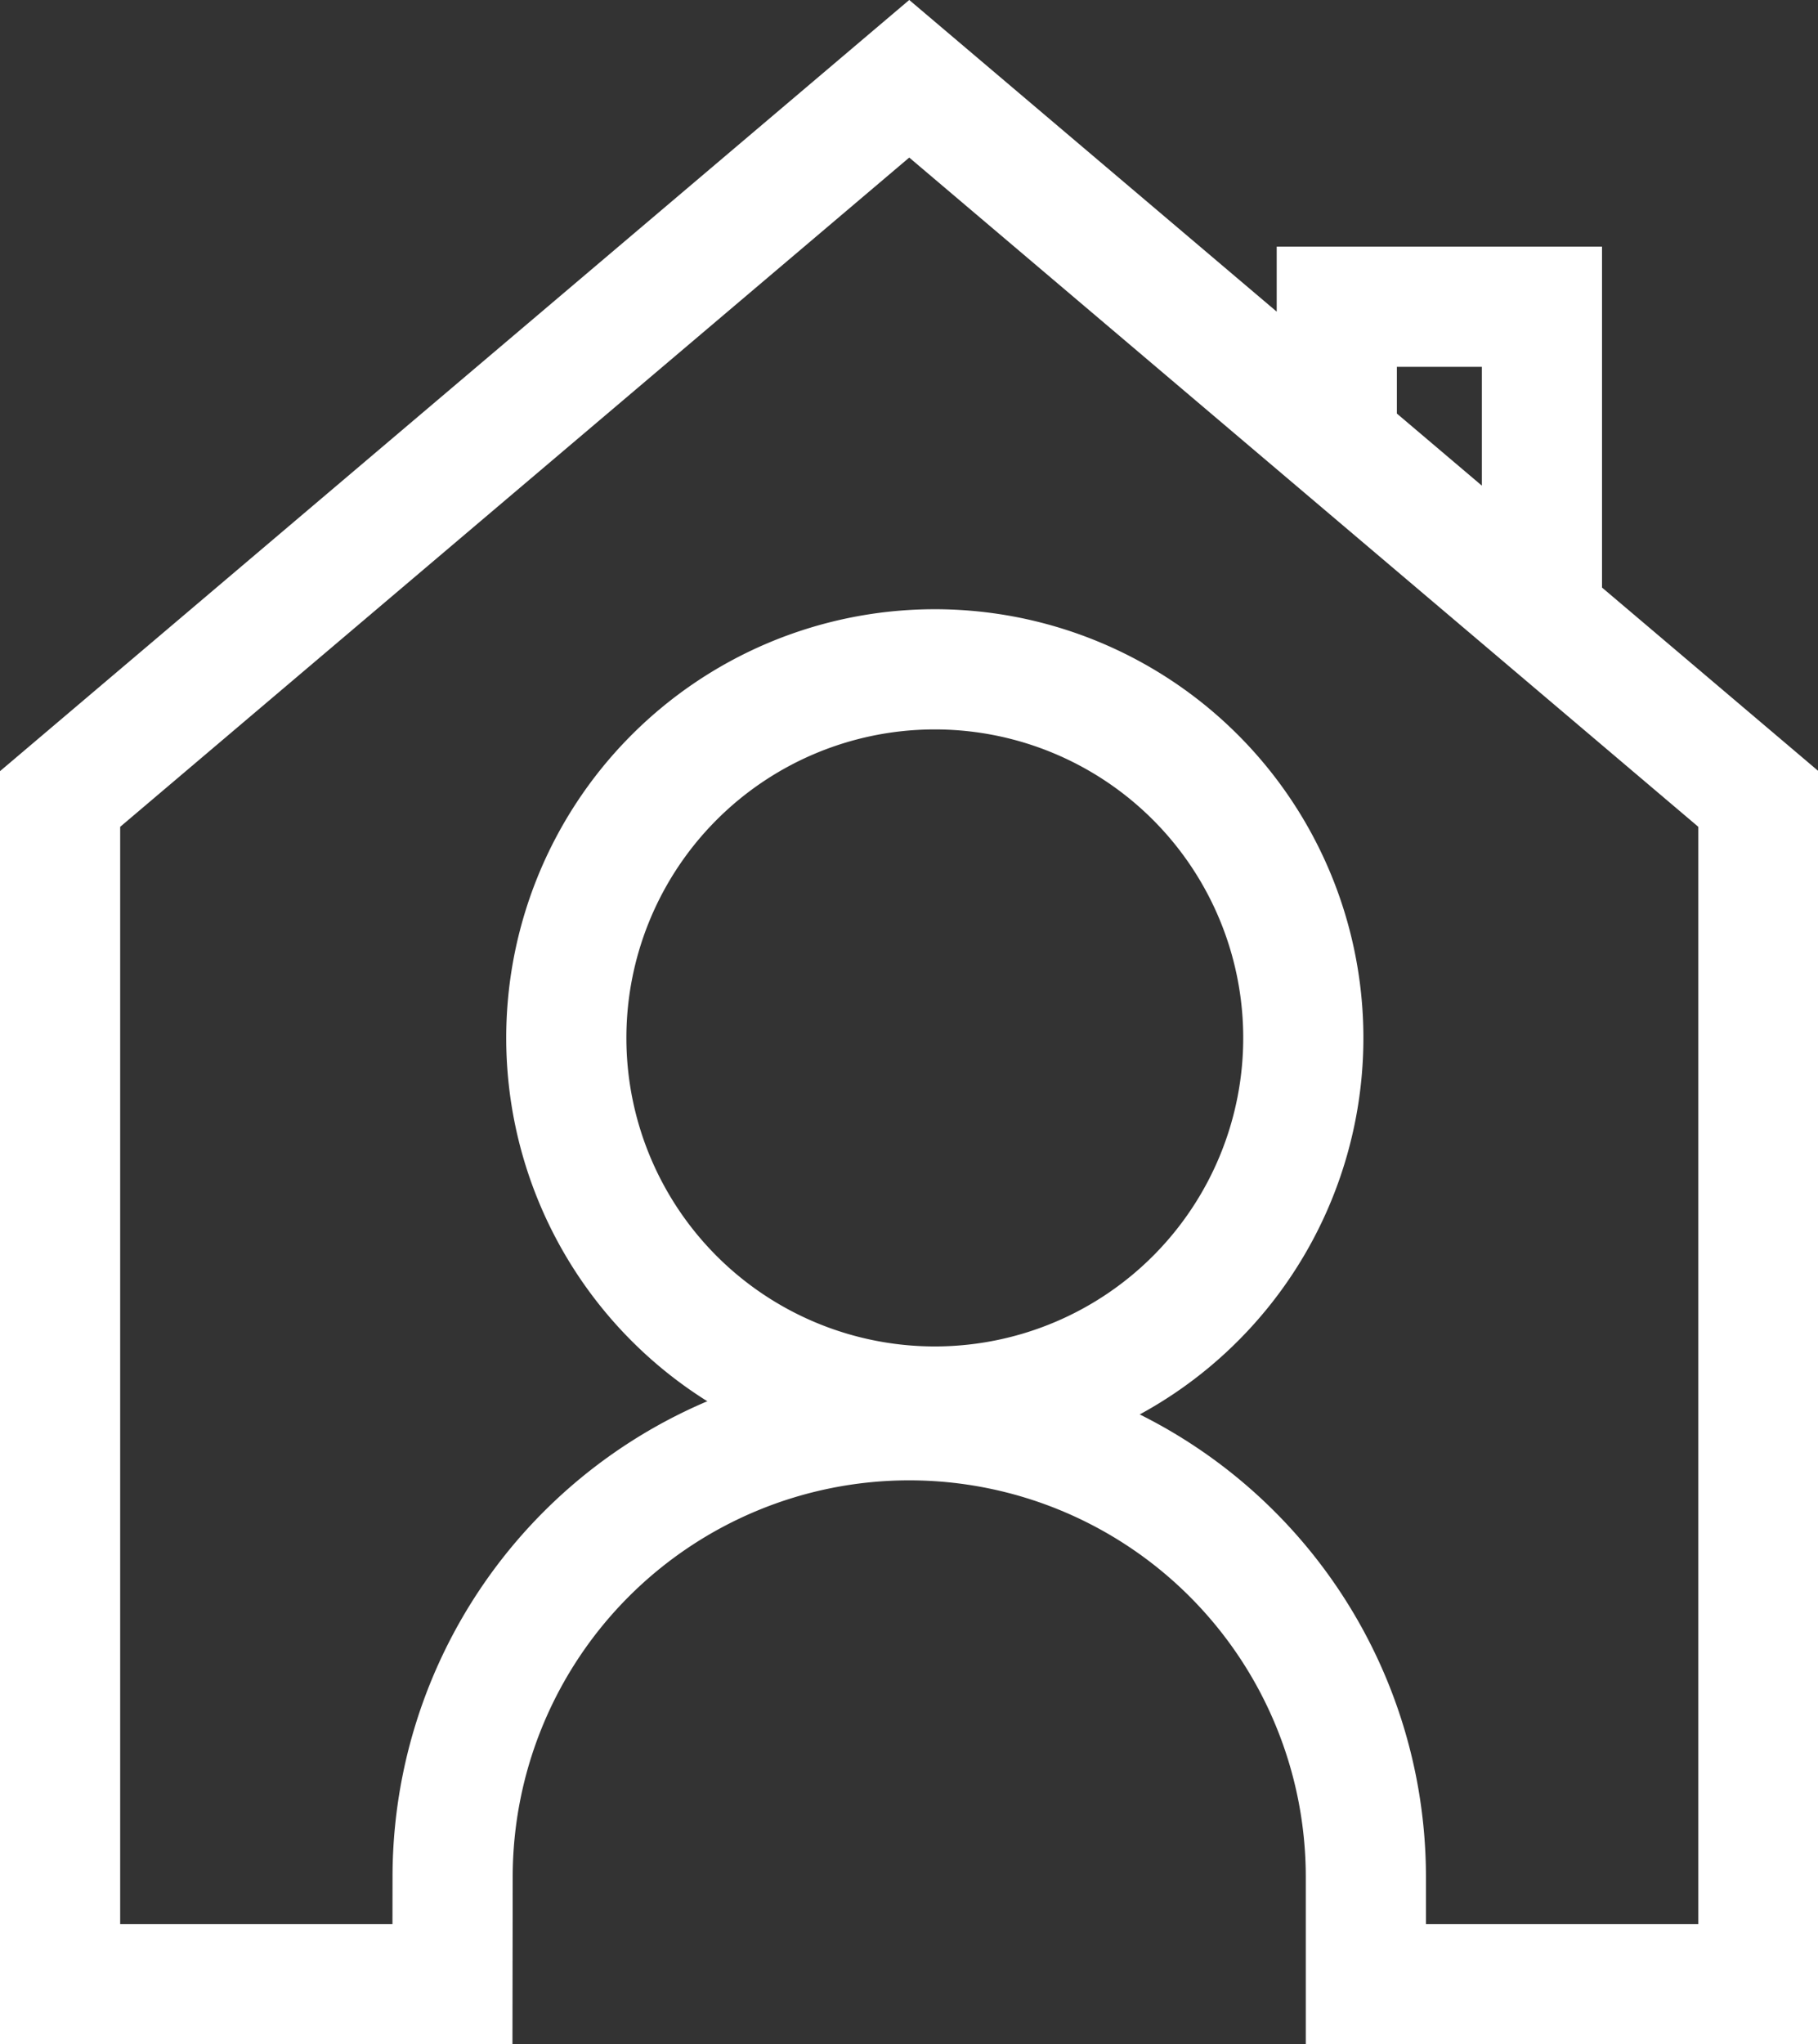
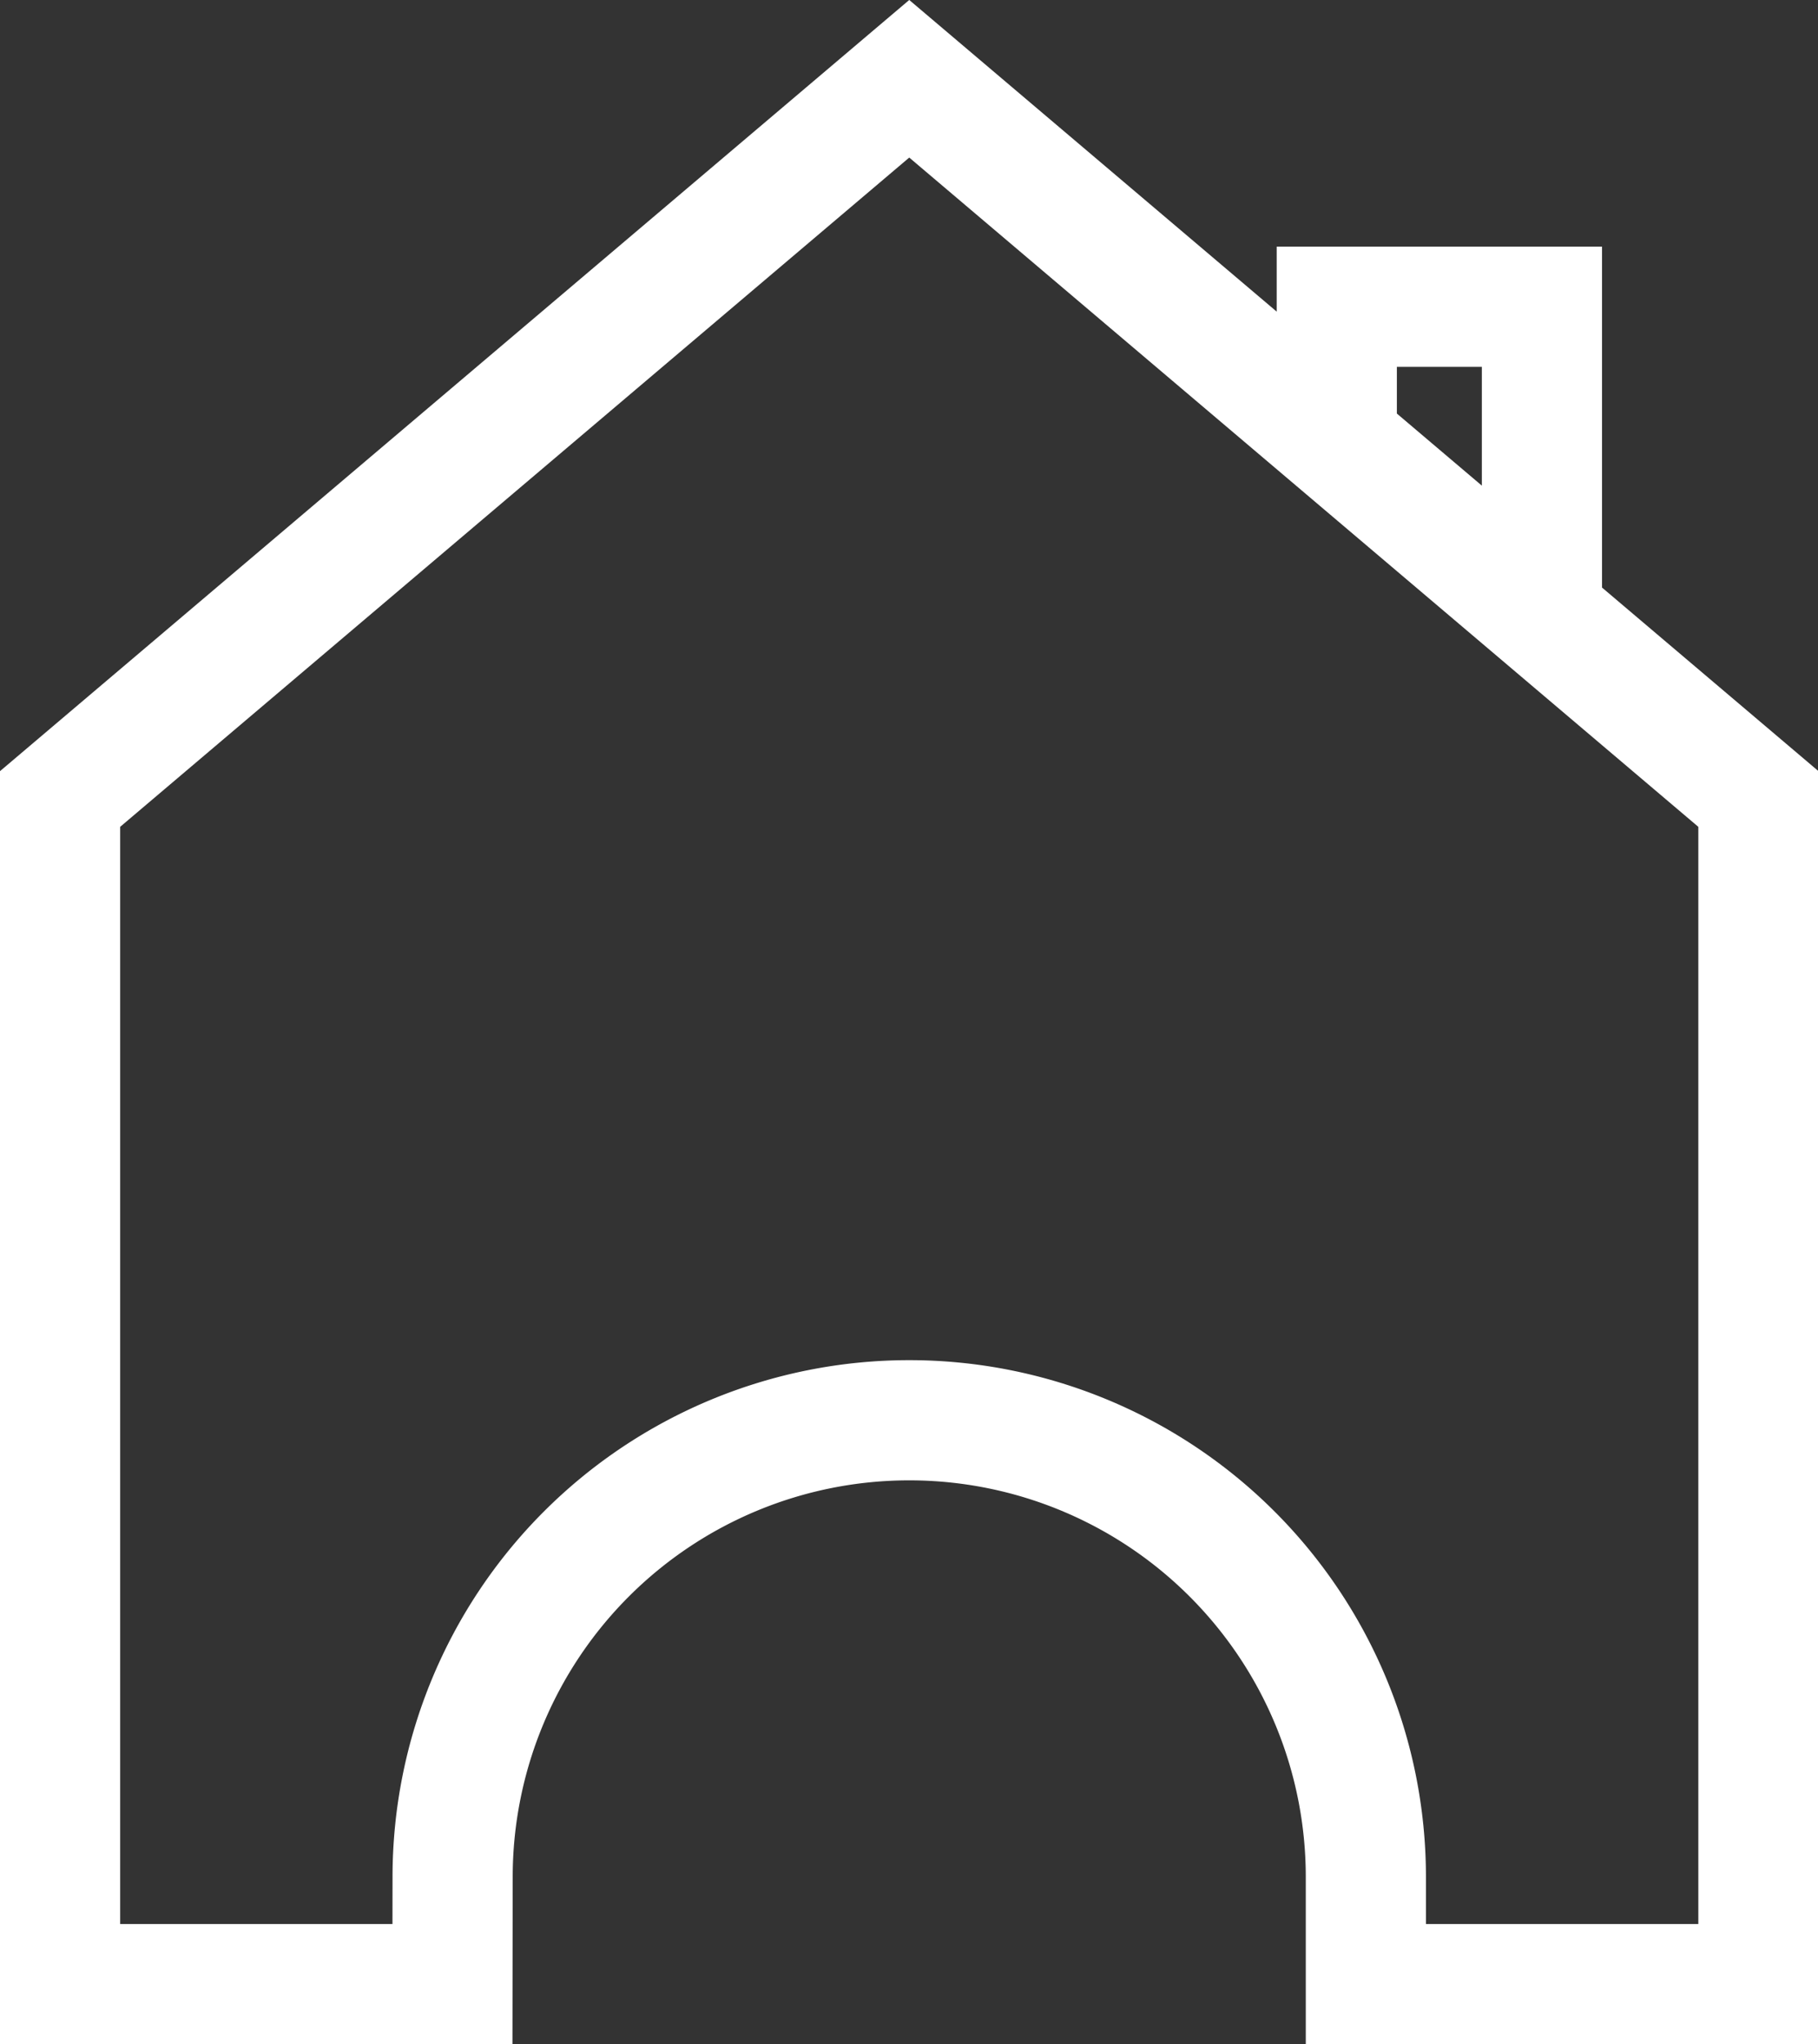
<svg xmlns="http://www.w3.org/2000/svg" width="22.694" height="25.511" viewBox="0 0 22.694 25.511">
  <rect x="0" y="0" width="22.694" height="25.511" fill="#333333" stroke="none" />
  <g id="Icon-gestionnaire-etat" transform="translate(-206.571 -174.699)">
    <g id="Groupe_466" data-name="Groupe 466" transform="translate(168.729 175.682)">
      <path id="Tracé_893" data-name="Tracé 893" d="M5.83,25H.932V10.21l10.6-8.988,10.6,8.988V25h-4.9V23.663a5.7,5.7,0,0,0-11.4,0ZM19.43,7.955V4.067H16.869V5.751" transform="translate(37.66 -1.222)" fill="none" stroke="#fff" stroke-width="1.5" />
-       <path id="Tracé_894" data-name="Tracé 894" d="M41.84,42.192A4.6,4.6,0,1,1,37.2,37.626,4.6,4.6,0,0,1,41.84,42.192Z" transform="translate(12.271 -30.256)" fill="none" stroke="#fff" stroke-width="1.5" />
    </g>
  </g>
</svg>